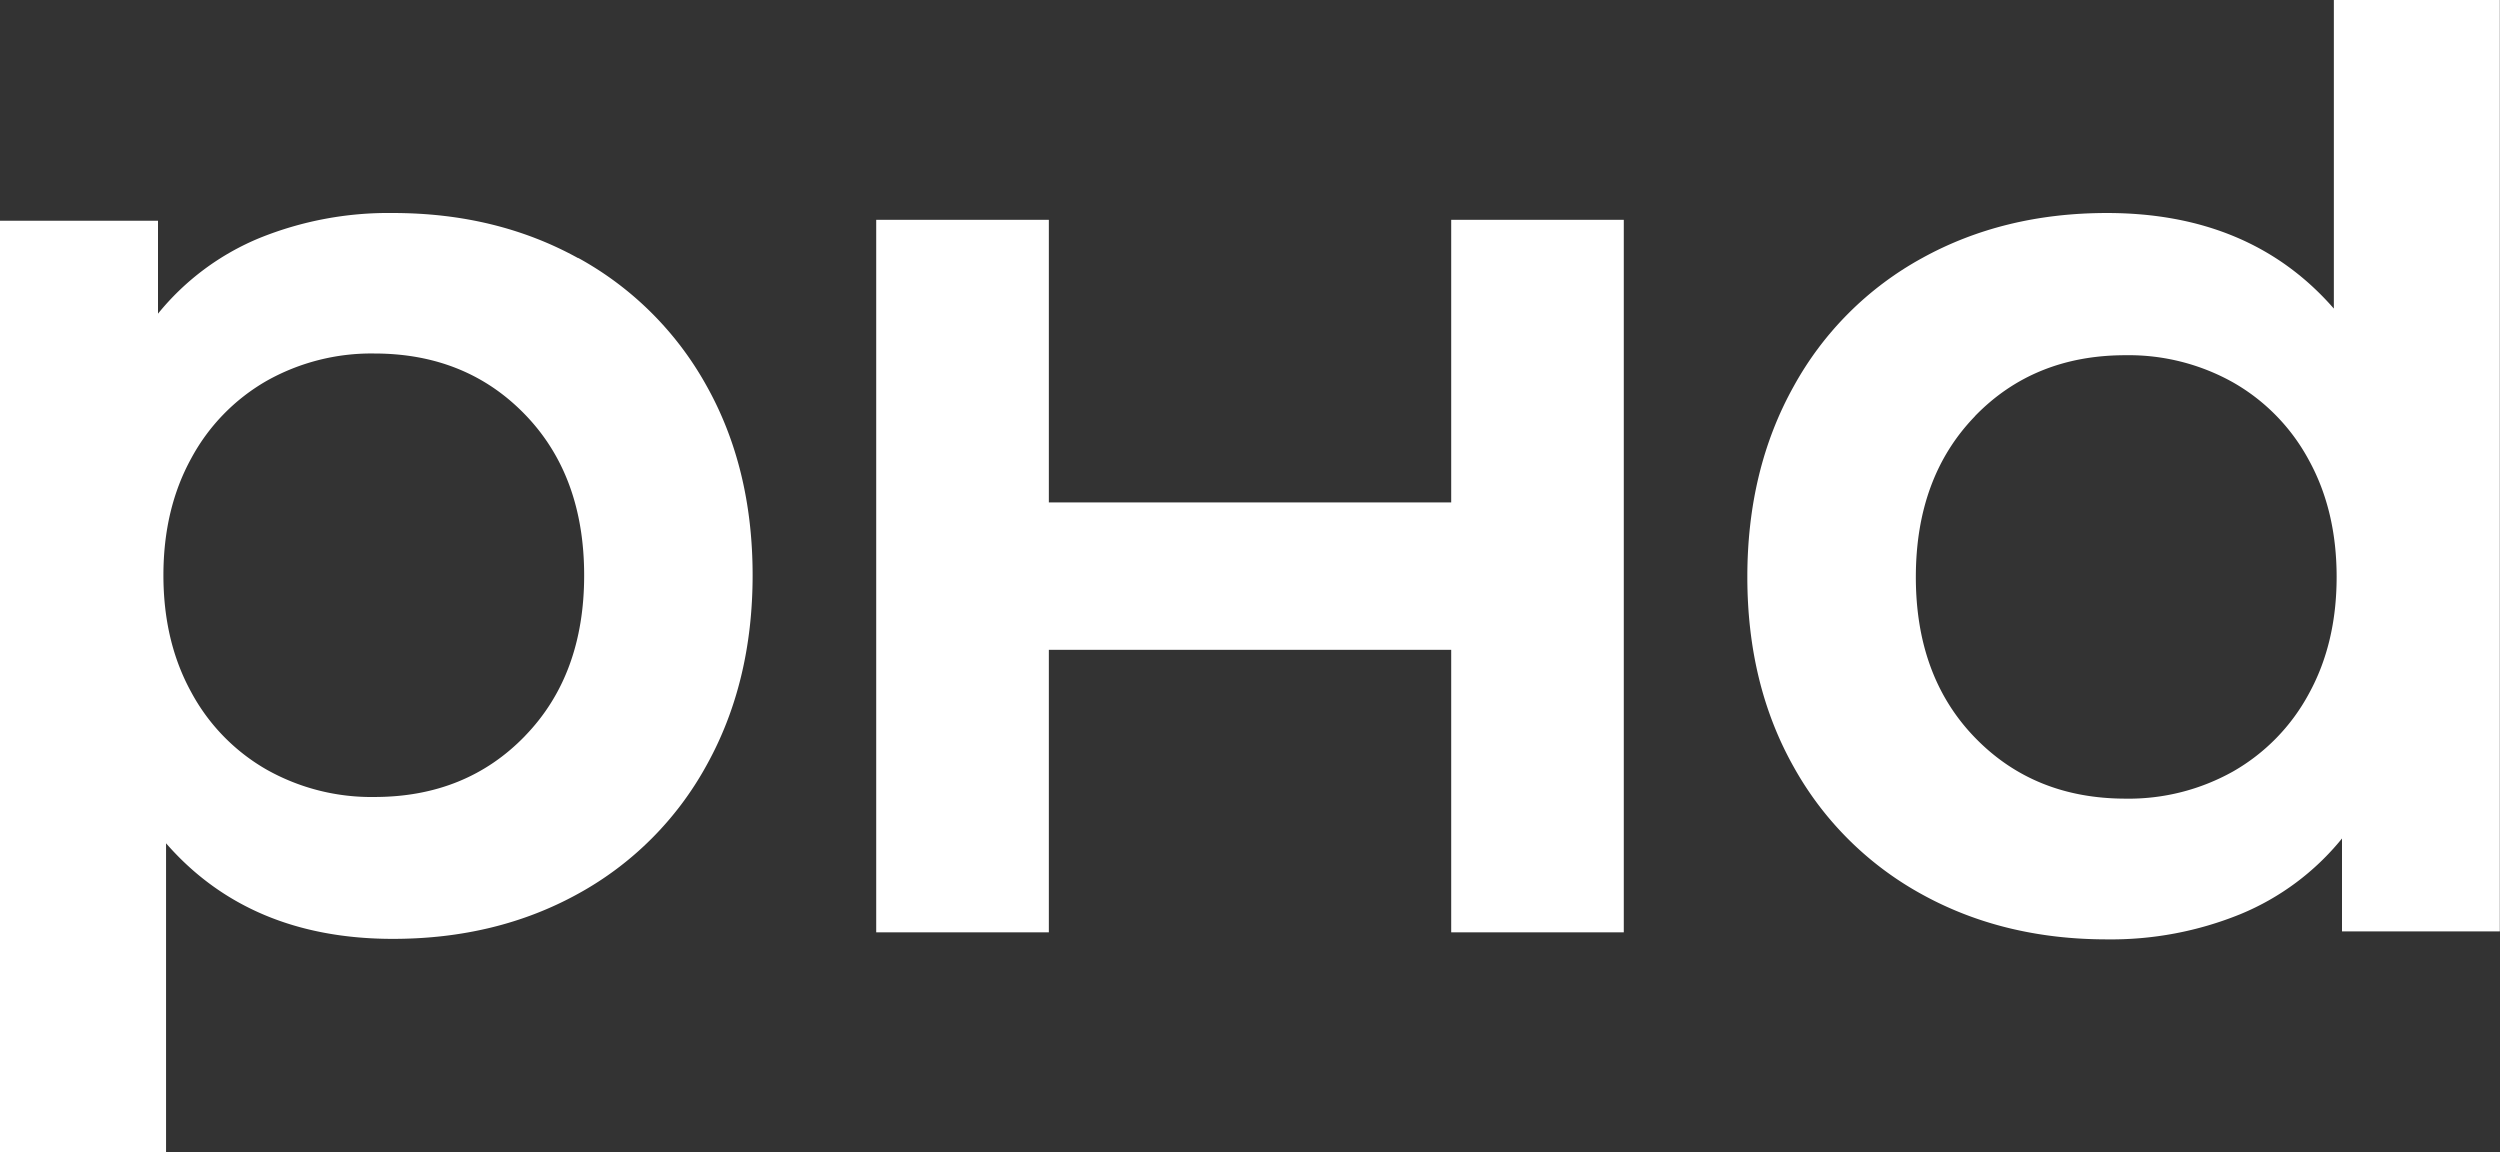
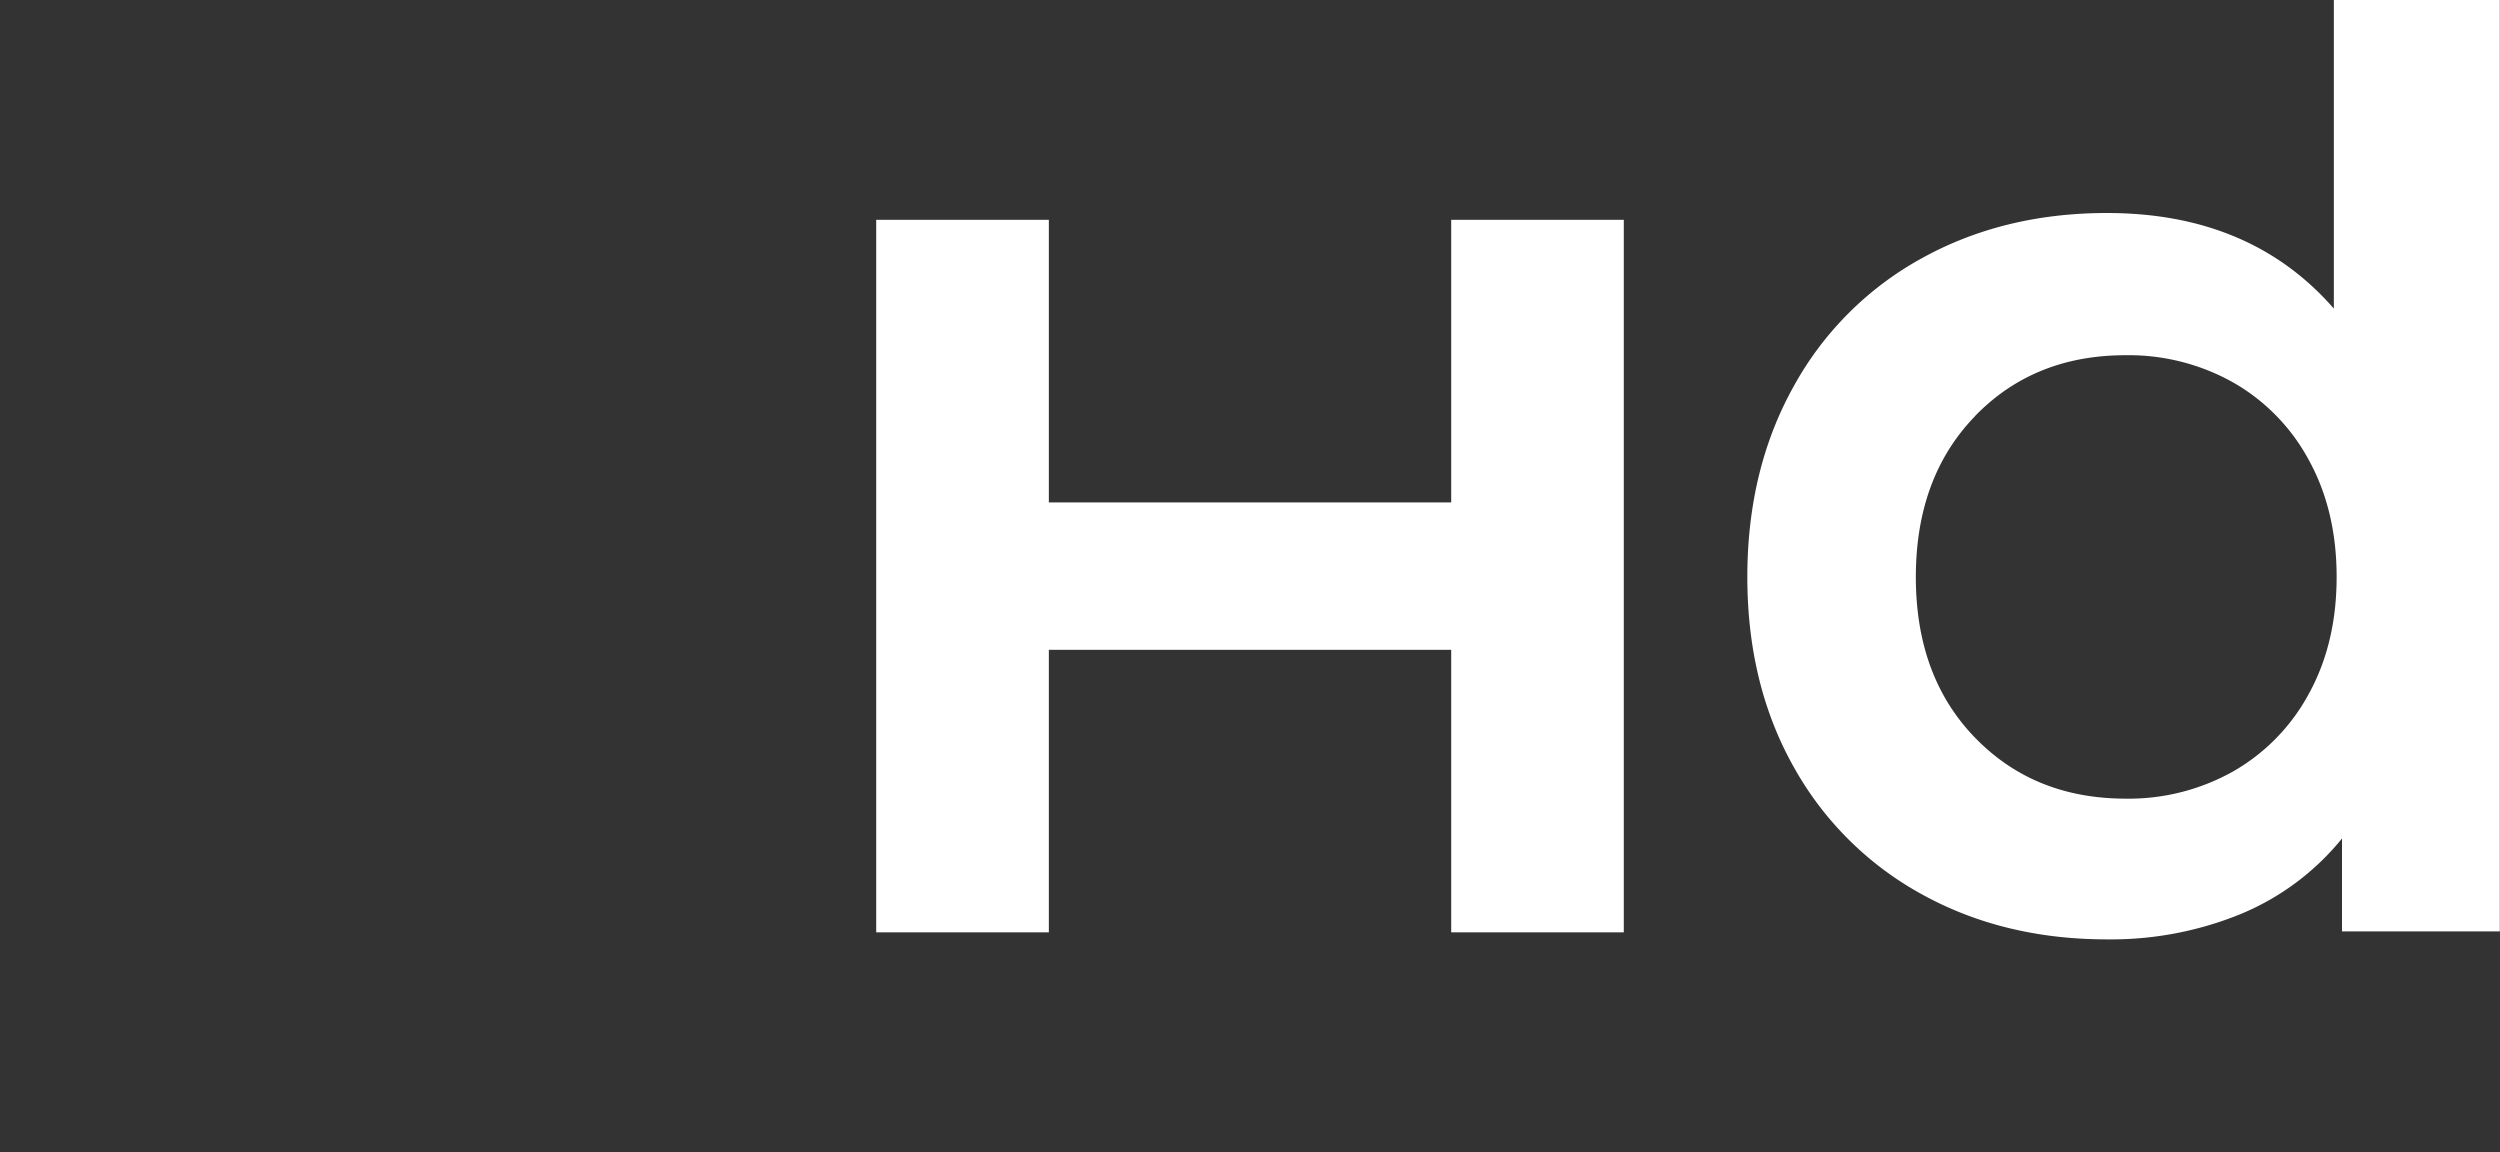
<svg xmlns="http://www.w3.org/2000/svg" id="Layer_1" data-name="Layer 1" viewBox="0 0 539.88 248.81">
  <rect x="0" y="0" width="539.88" height="248.81" fill="#333333" stroke="none" />
  <defs>
    <style>.cls-1{fill:#fff;}</style>
  </defs>
  <title>phd-logo</title>
  <polygon class="cls-1" points="350.66 47.47 350.66 201.34 313.39 201.34 313.39 140.33 226.5 140.33 226.5 201.34 189.22 201.34 189.22 47.47 226.5 47.47 226.5 108.5 313.39 108.5 313.39 47.47 350.66 47.47" />
-   <path class="cls-1" d="M124.86,55.7a70.34,70.34,0,0,1,27.67,27.52q10,17.79,10,41t-10,41.14A70,70,0,0,1,124.86,193q-17.64,9.75-40,9.75-31,0-49-20.64v66.67H0V47.67H34.12V67.74A55.39,55.39,0,0,1,56.05,51.4,74.09,74.09,0,0,1,84.86,46q22.36,0,40,9.75M113.39,158.91q12.77-13.18,12.76-34.69T113.39,89.53Q100.64,76.35,80.85,76.34a46.07,46.07,0,0,0-23.22,5.88A42.48,42.48,0,0,0,41.29,99q-6,10.91-6,25.23t6,25.23a42.35,42.35,0,0,0,16.34,16.77,46.07,46.07,0,0,0,23.22,5.88q19.79,0,32.54-13.19" />
  <path class="cls-1" d="M415,193.11a70.32,70.32,0,0,1-27.66-27.52q-10-17.79-10-41t10-41.14A70,70,0,0,1,415,55.78Q432.66,46,455,46q31,0,49,20.64V0h35.84V201.14H505.76V181.07a55.39,55.39,0,0,1-21.93,16.34A74.06,74.06,0,0,1,455,202.86q-22.36,0-40-9.75M426.49,89.9q-12.75,13.18-12.76,34.69t12.76,34.69q12.76,13.18,32.54,13.19a46.07,46.07,0,0,0,23.22-5.88,42.5,42.5,0,0,0,16.35-16.77q6-10.9,6-25.23t-6-25.23a42.37,42.37,0,0,0-16.35-16.77A46.07,46.07,0,0,0,459,76.71q-19.78,0-32.54,13.19" />
</svg>